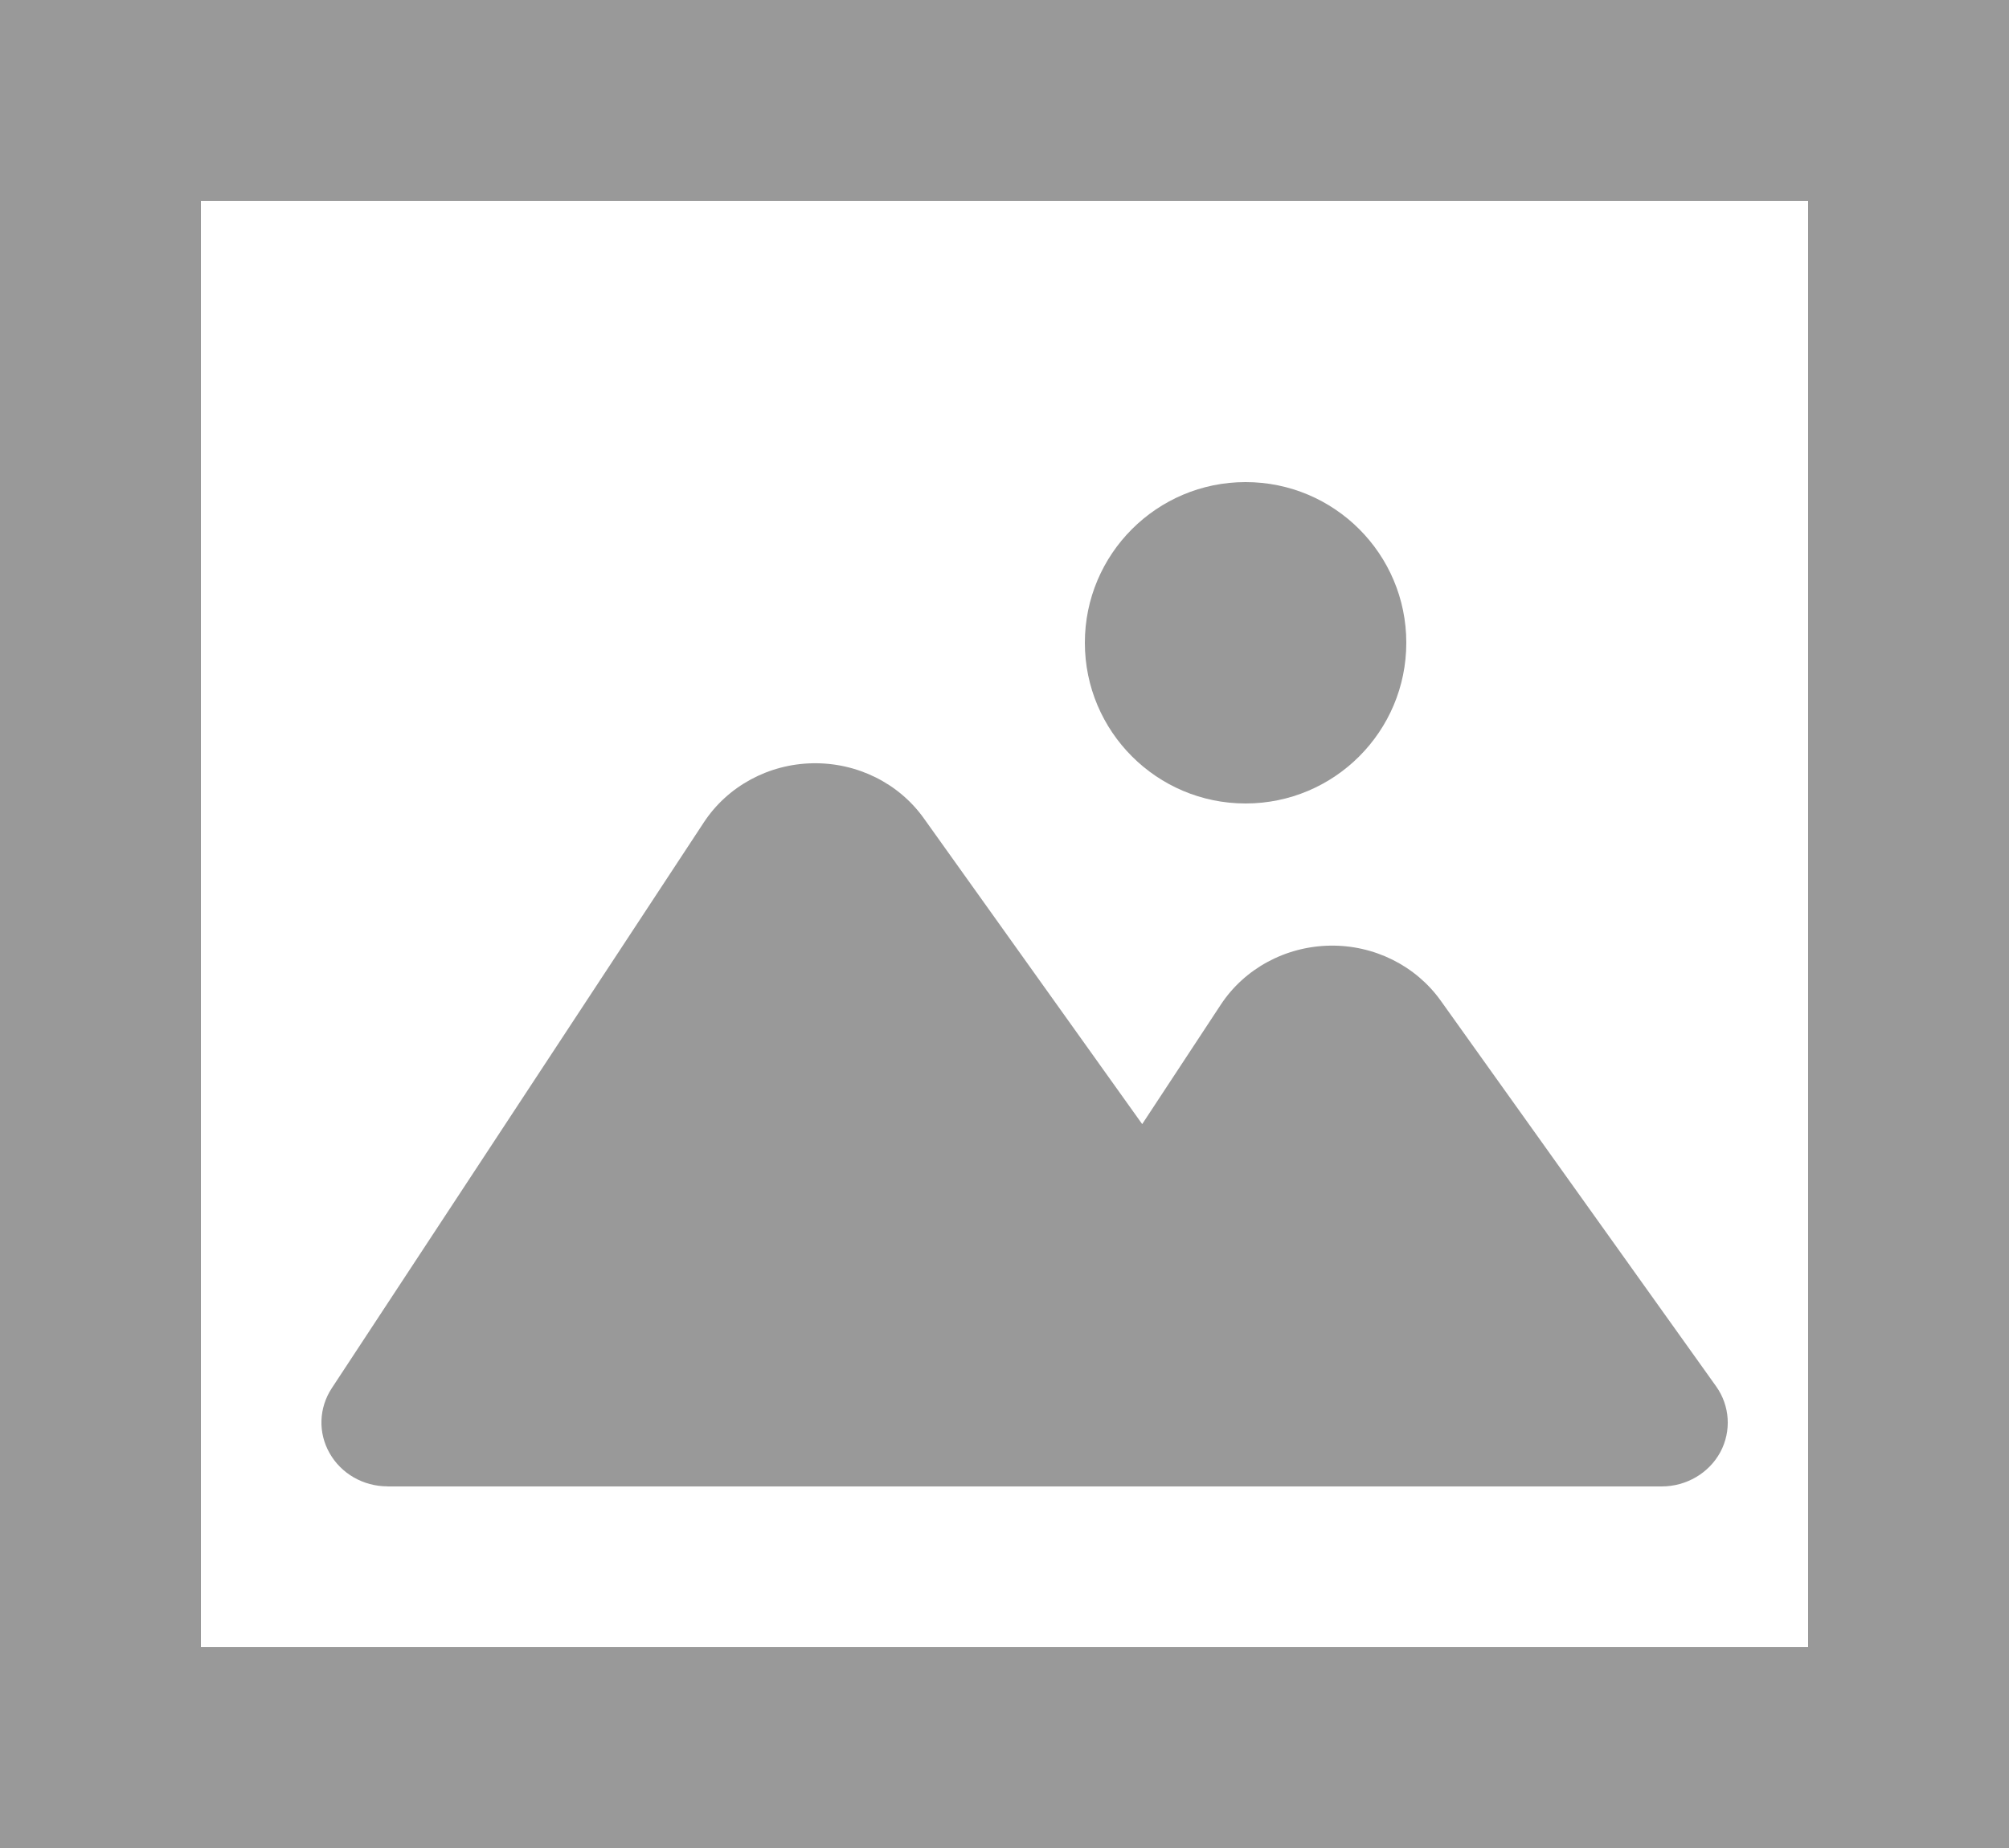
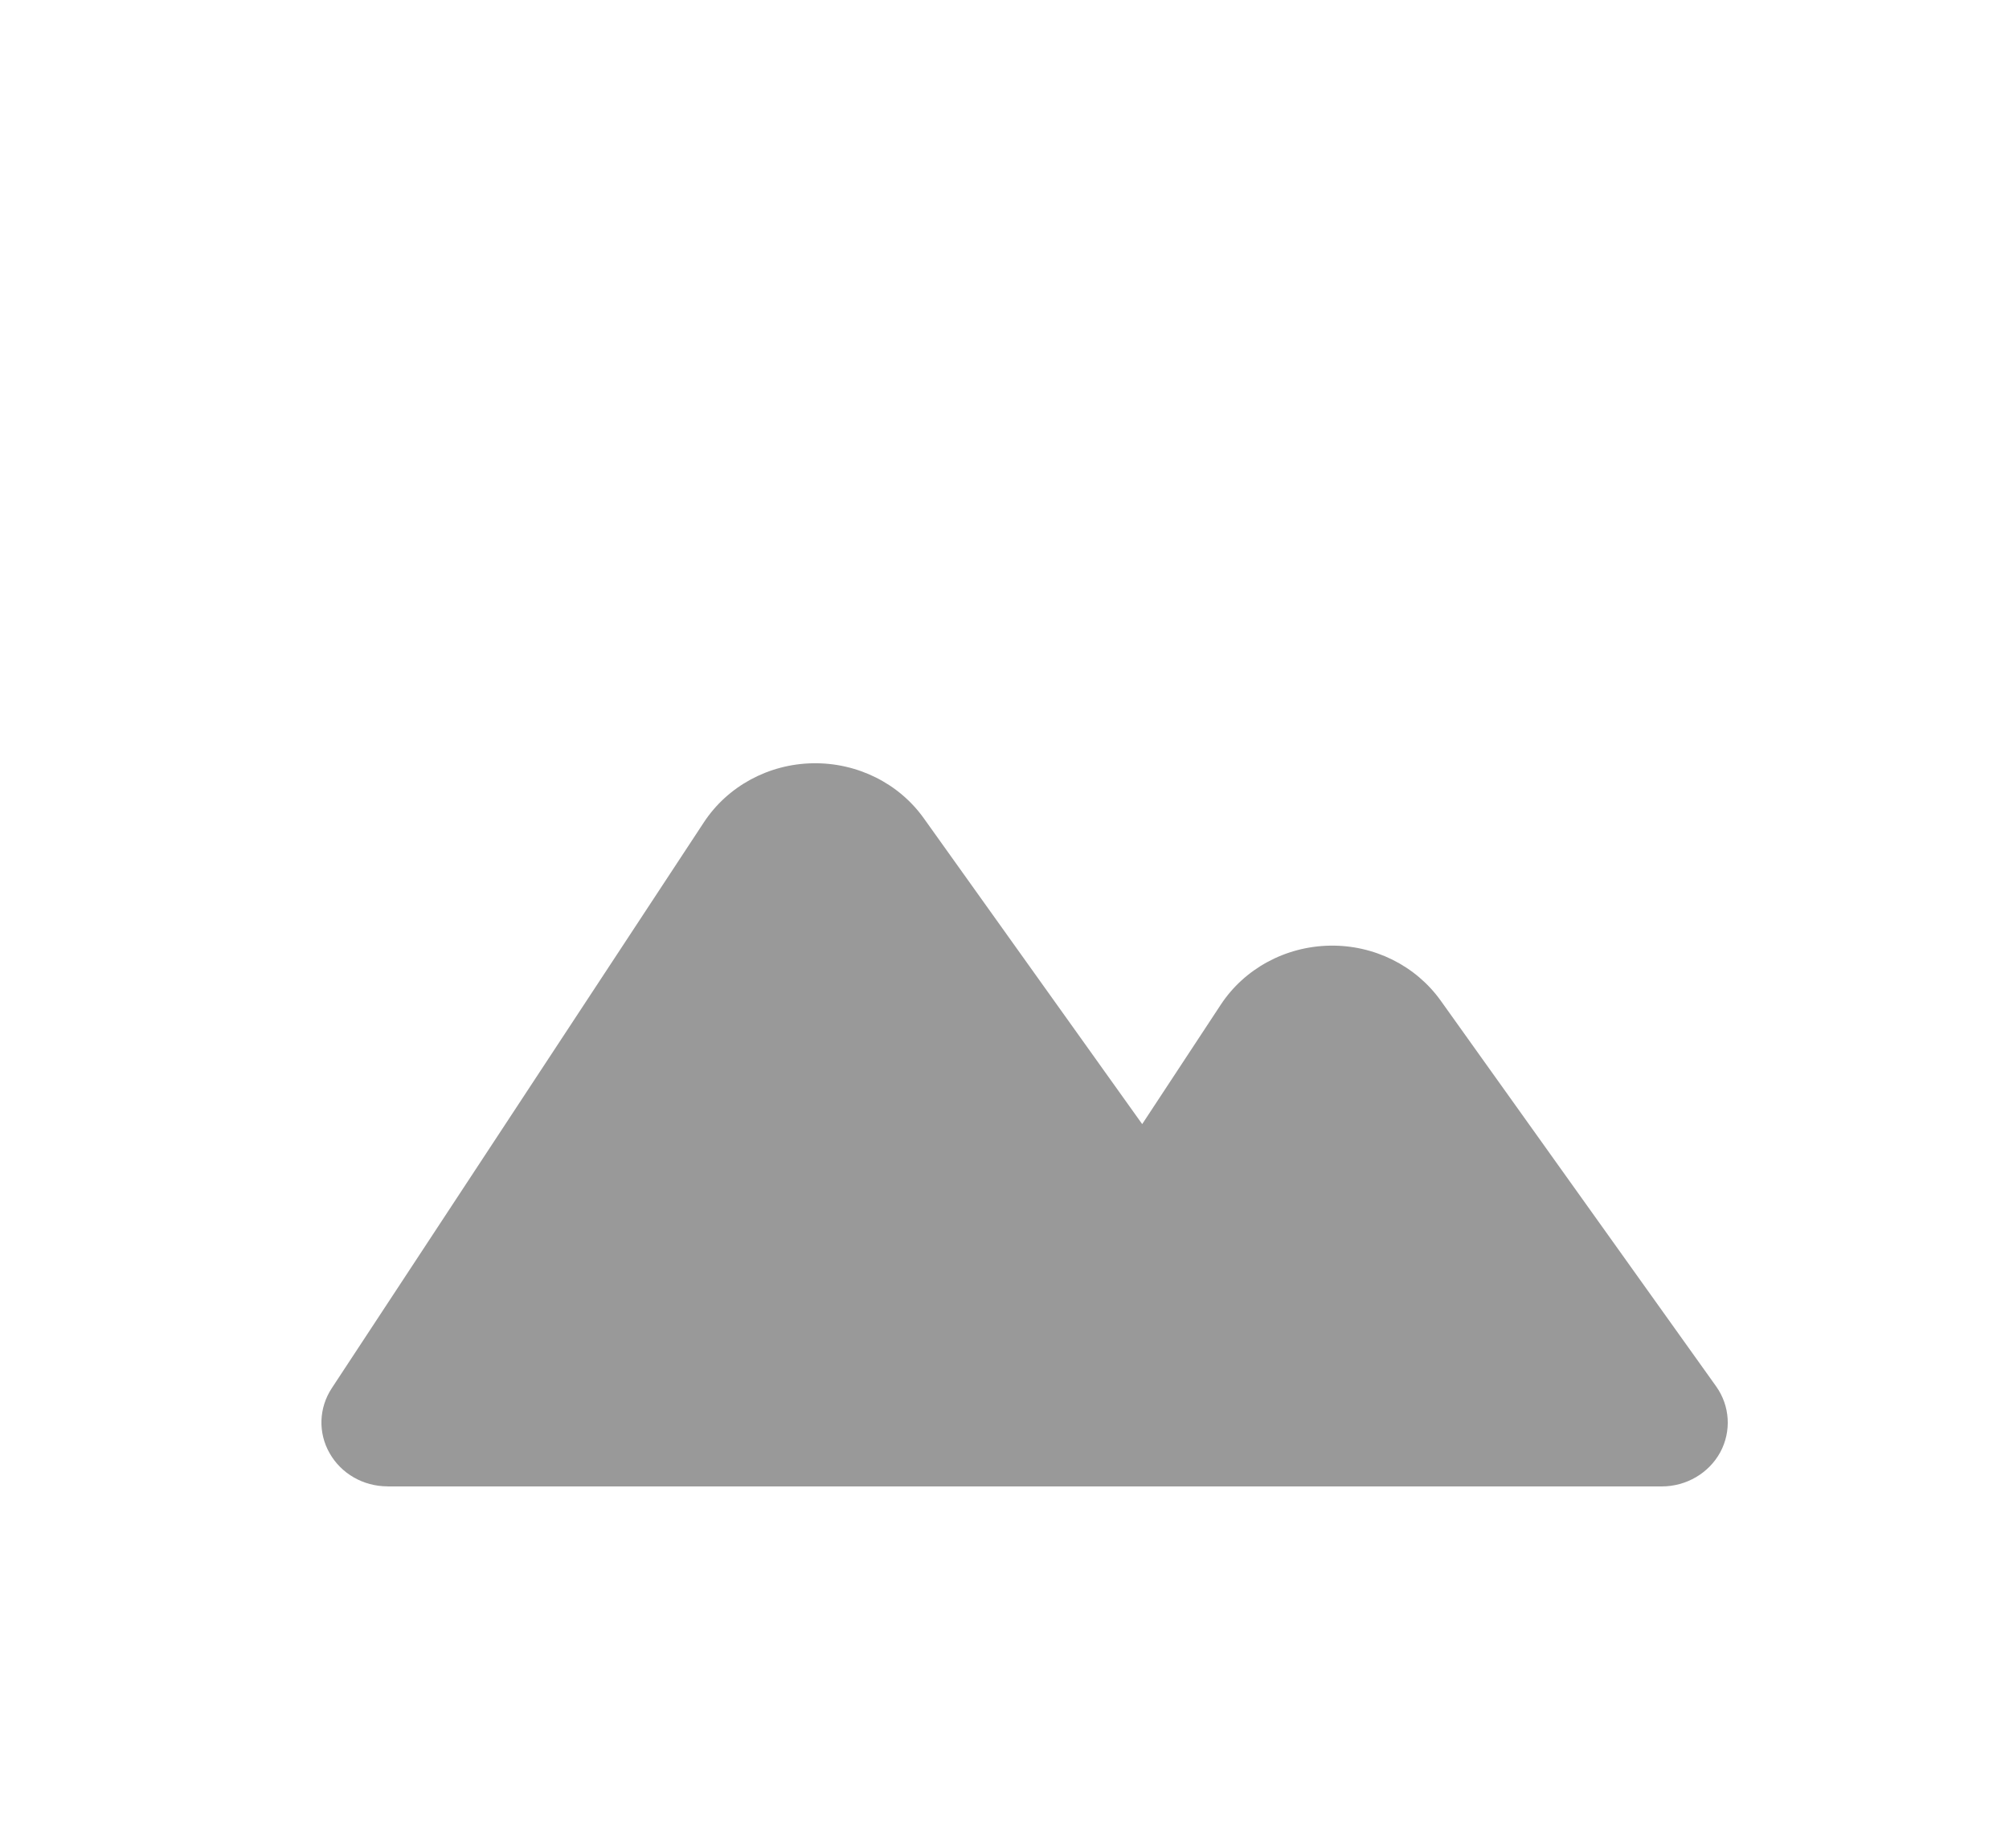
<svg xmlns="http://www.w3.org/2000/svg" id="_レイヤー_2" width="50" height="46" viewBox="0 0 50 46">
  <defs>
    <style>.cls-1{fill:#999;}</style>
  </defs>
  <g id="_コンテンツ">
    <g id="_ブログ">
      <g>
        <path class="cls-1" d="M9.644,37h31.712c.611,0,1.173-.328,1.458-.851,.282-.524,.242-1.158-.105-1.643l-6.851-9.596c-.625-.875-1.662-1.392-2.765-1.371s-2.121,.572-2.712,1.472l-1.954,2.97-5.432-7.608c-.625-.879-1.664-1.393-2.766-1.374s-2.121,.572-2.712,1.472l-9.26,14.084c-.322,.49-.344,1.11-.053,1.618,.288,.509,.839,.825,1.44,.825Z" />
-         <path class="cls-1" d="M31,20c2.208,0,4-1.791,4-4.001s-1.792-3.999-4-3.999-4,1.791-4,3.999,1.791,4.001,4,4.001Z" />
-         <path class="cls-1" d="M0,0V46H50V0H0ZM45,41H5V5H45V41Z" />
      </g>
    </g>
  </g>
</svg>